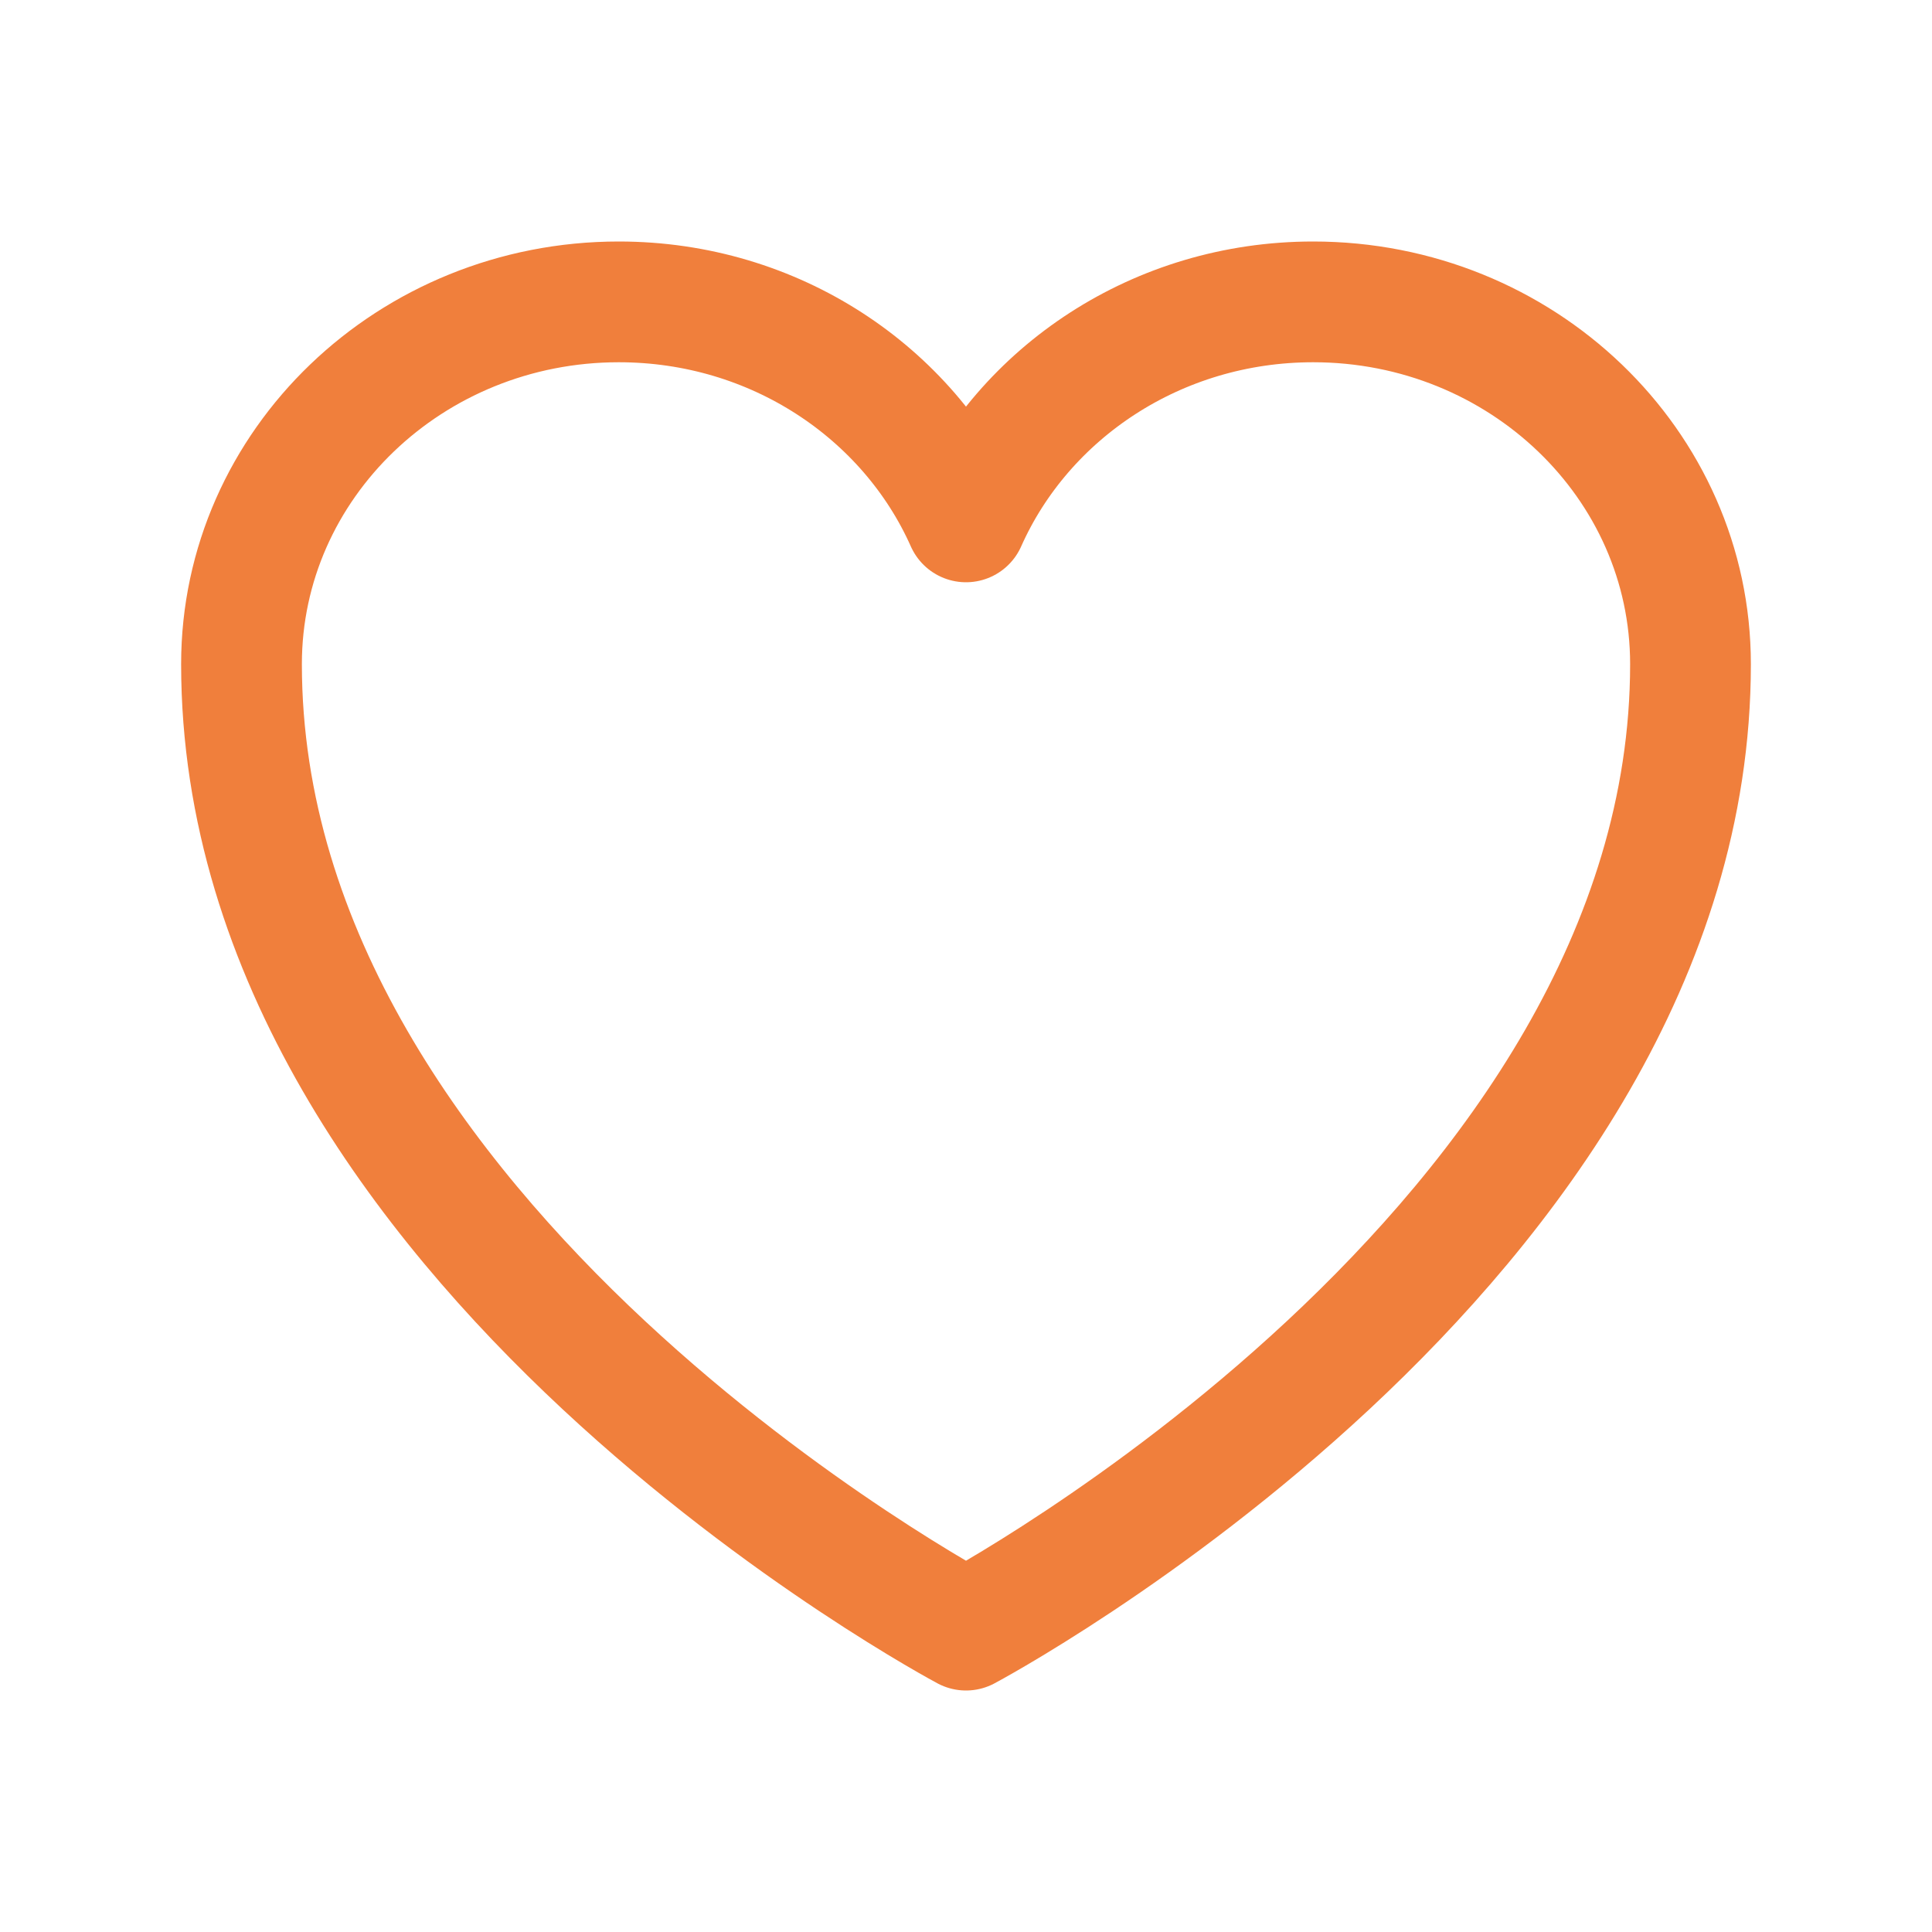
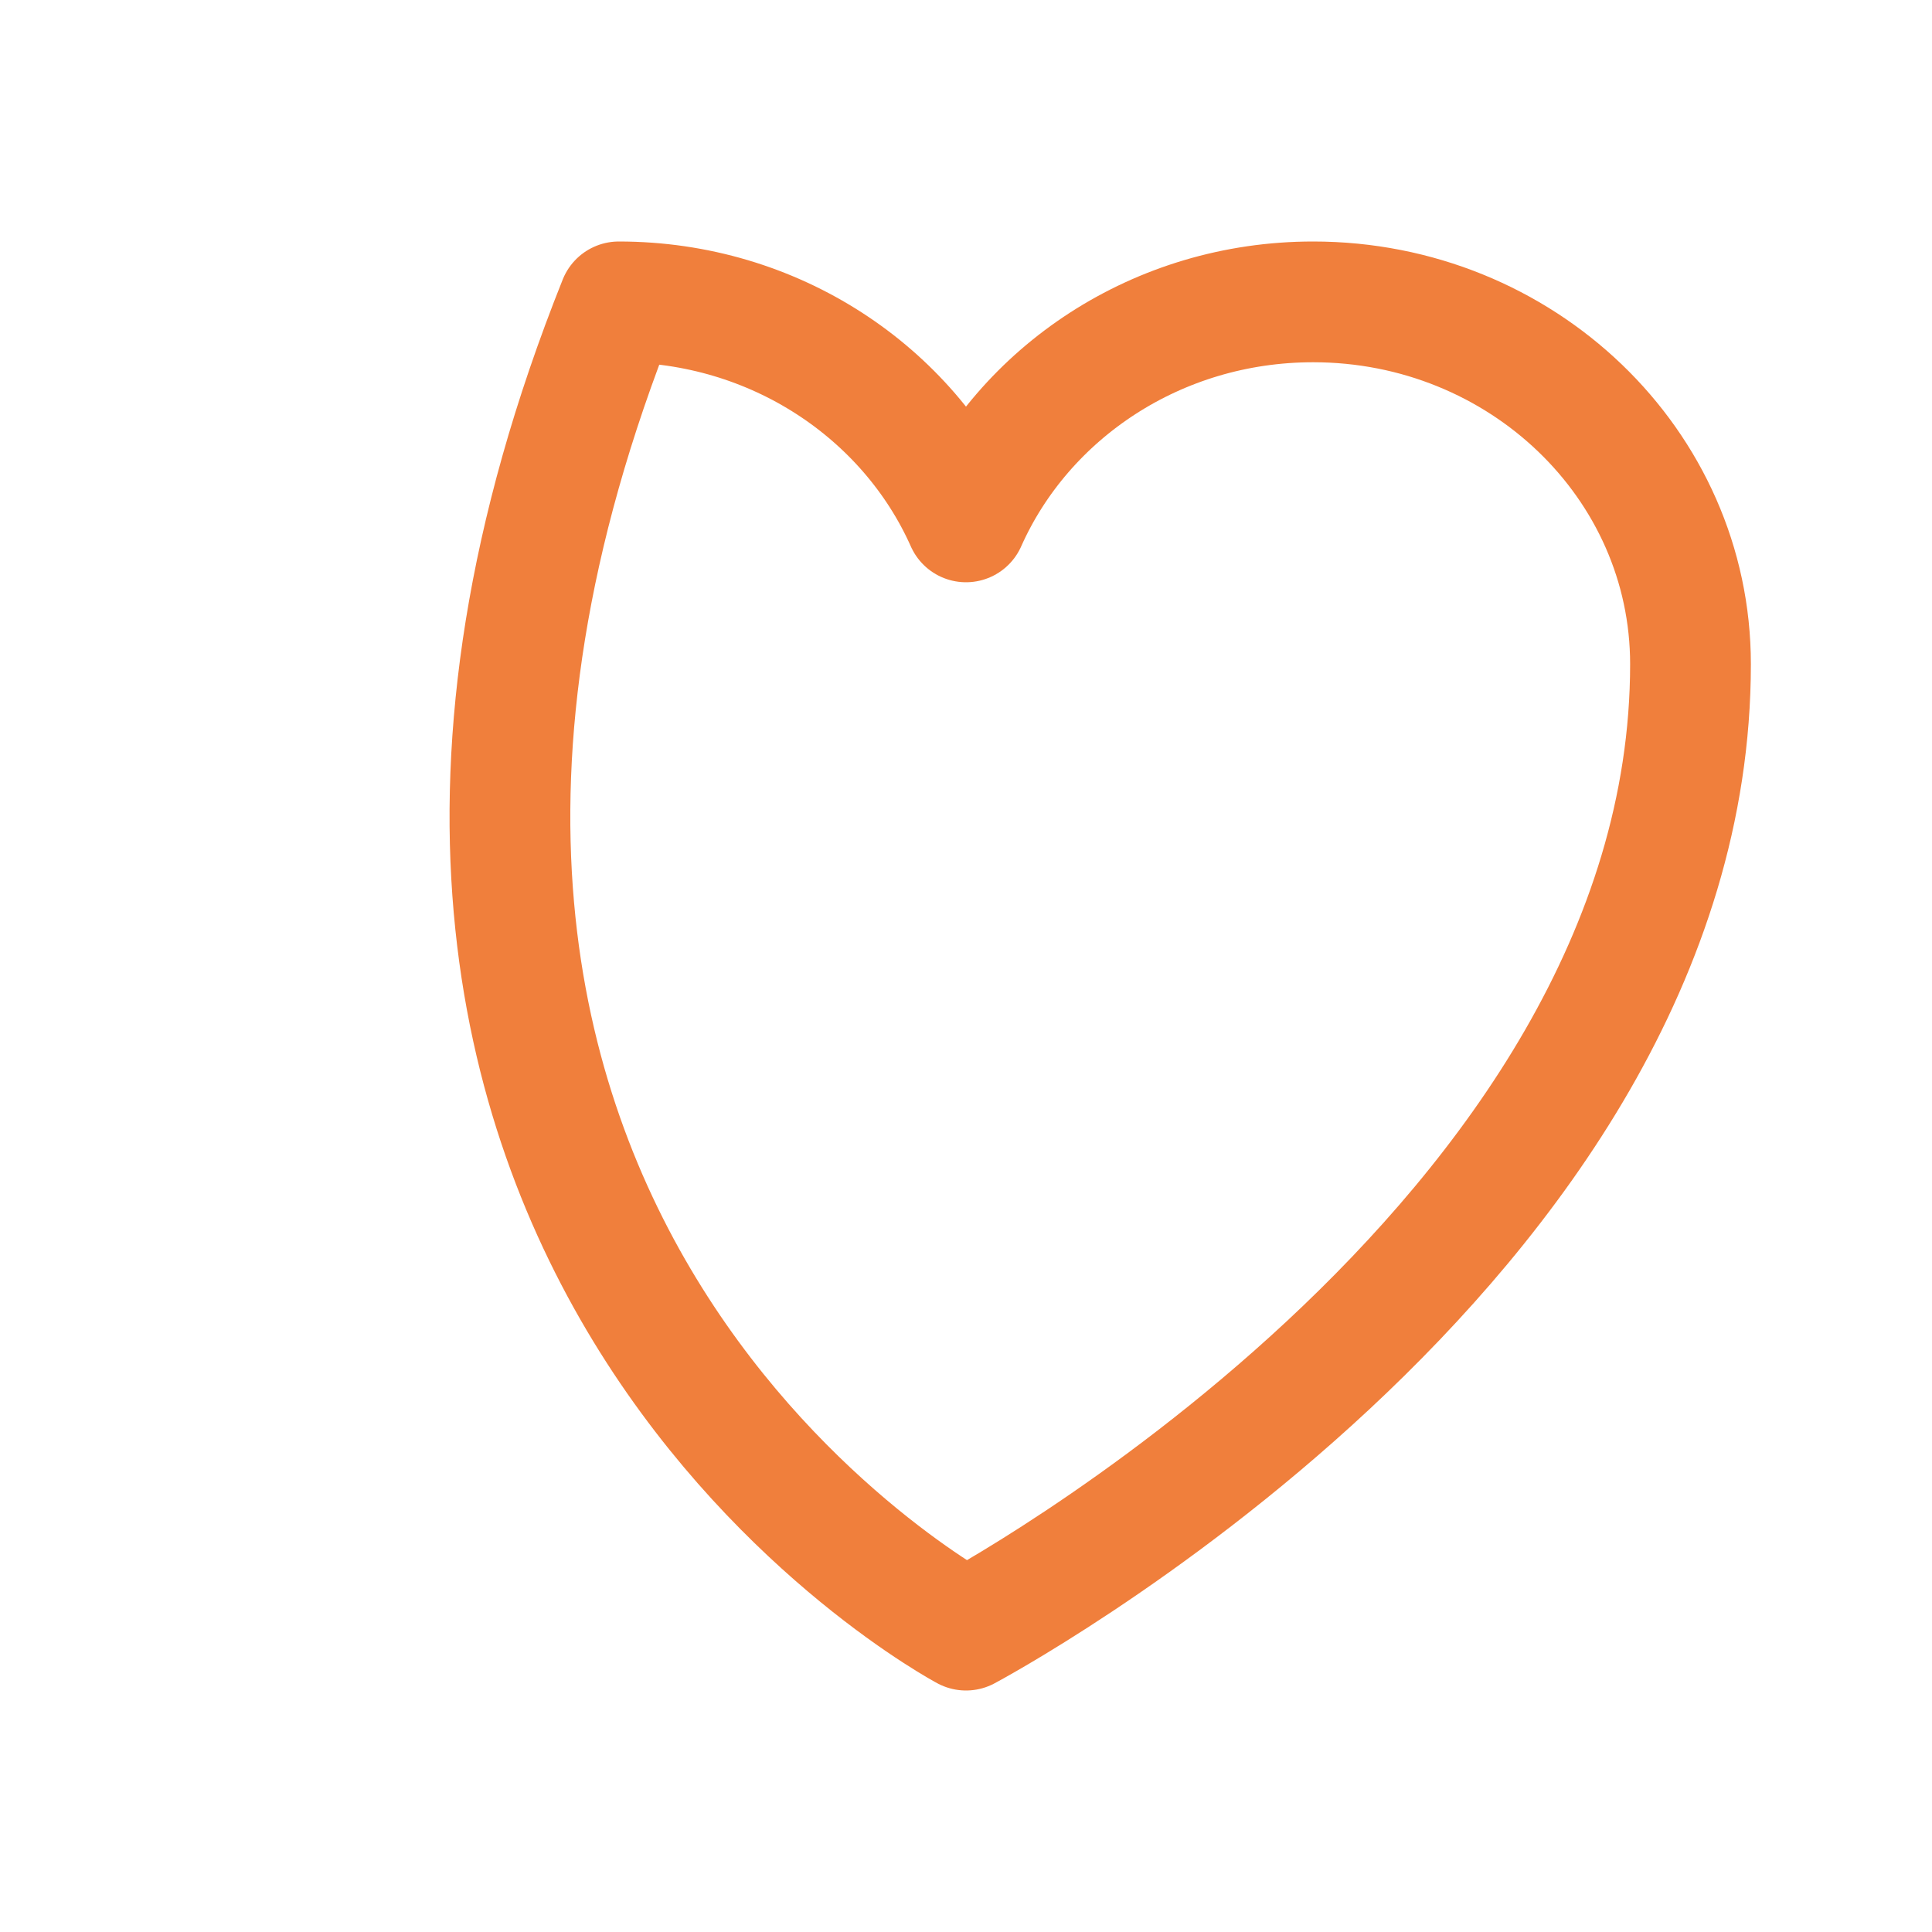
<svg xmlns="http://www.w3.org/2000/svg" width="24" height="24" viewBox="0 0 24 24" fill="none">
-   <path d="M21 8.25C21 5.765 18.901 3.75 16.312 3.75C14.377 3.75 12.715 4.876 12 6.483C11.285 4.876 9.623 3.75 7.687 3.75C5.1 3.75 3 5.765 3 8.25C3 15.47 12 20.25 12 20.25C12 20.25 21 15.47 21 8.25Z" stroke="#F07F3C" stroke-width="1.5" stroke-linecap="round" stroke-linejoin="round" />
+   <path d="M21 8.25C21 5.765 18.901 3.75 16.312 3.75C14.377 3.75 12.715 4.876 12 6.483C11.285 4.876 9.623 3.75 7.687 3.75C3 15.47 12 20.25 12 20.25C12 20.25 21 15.47 21 8.25Z" stroke="#F07F3C" stroke-width="1.5" stroke-linecap="round" stroke-linejoin="round" />
</svg>